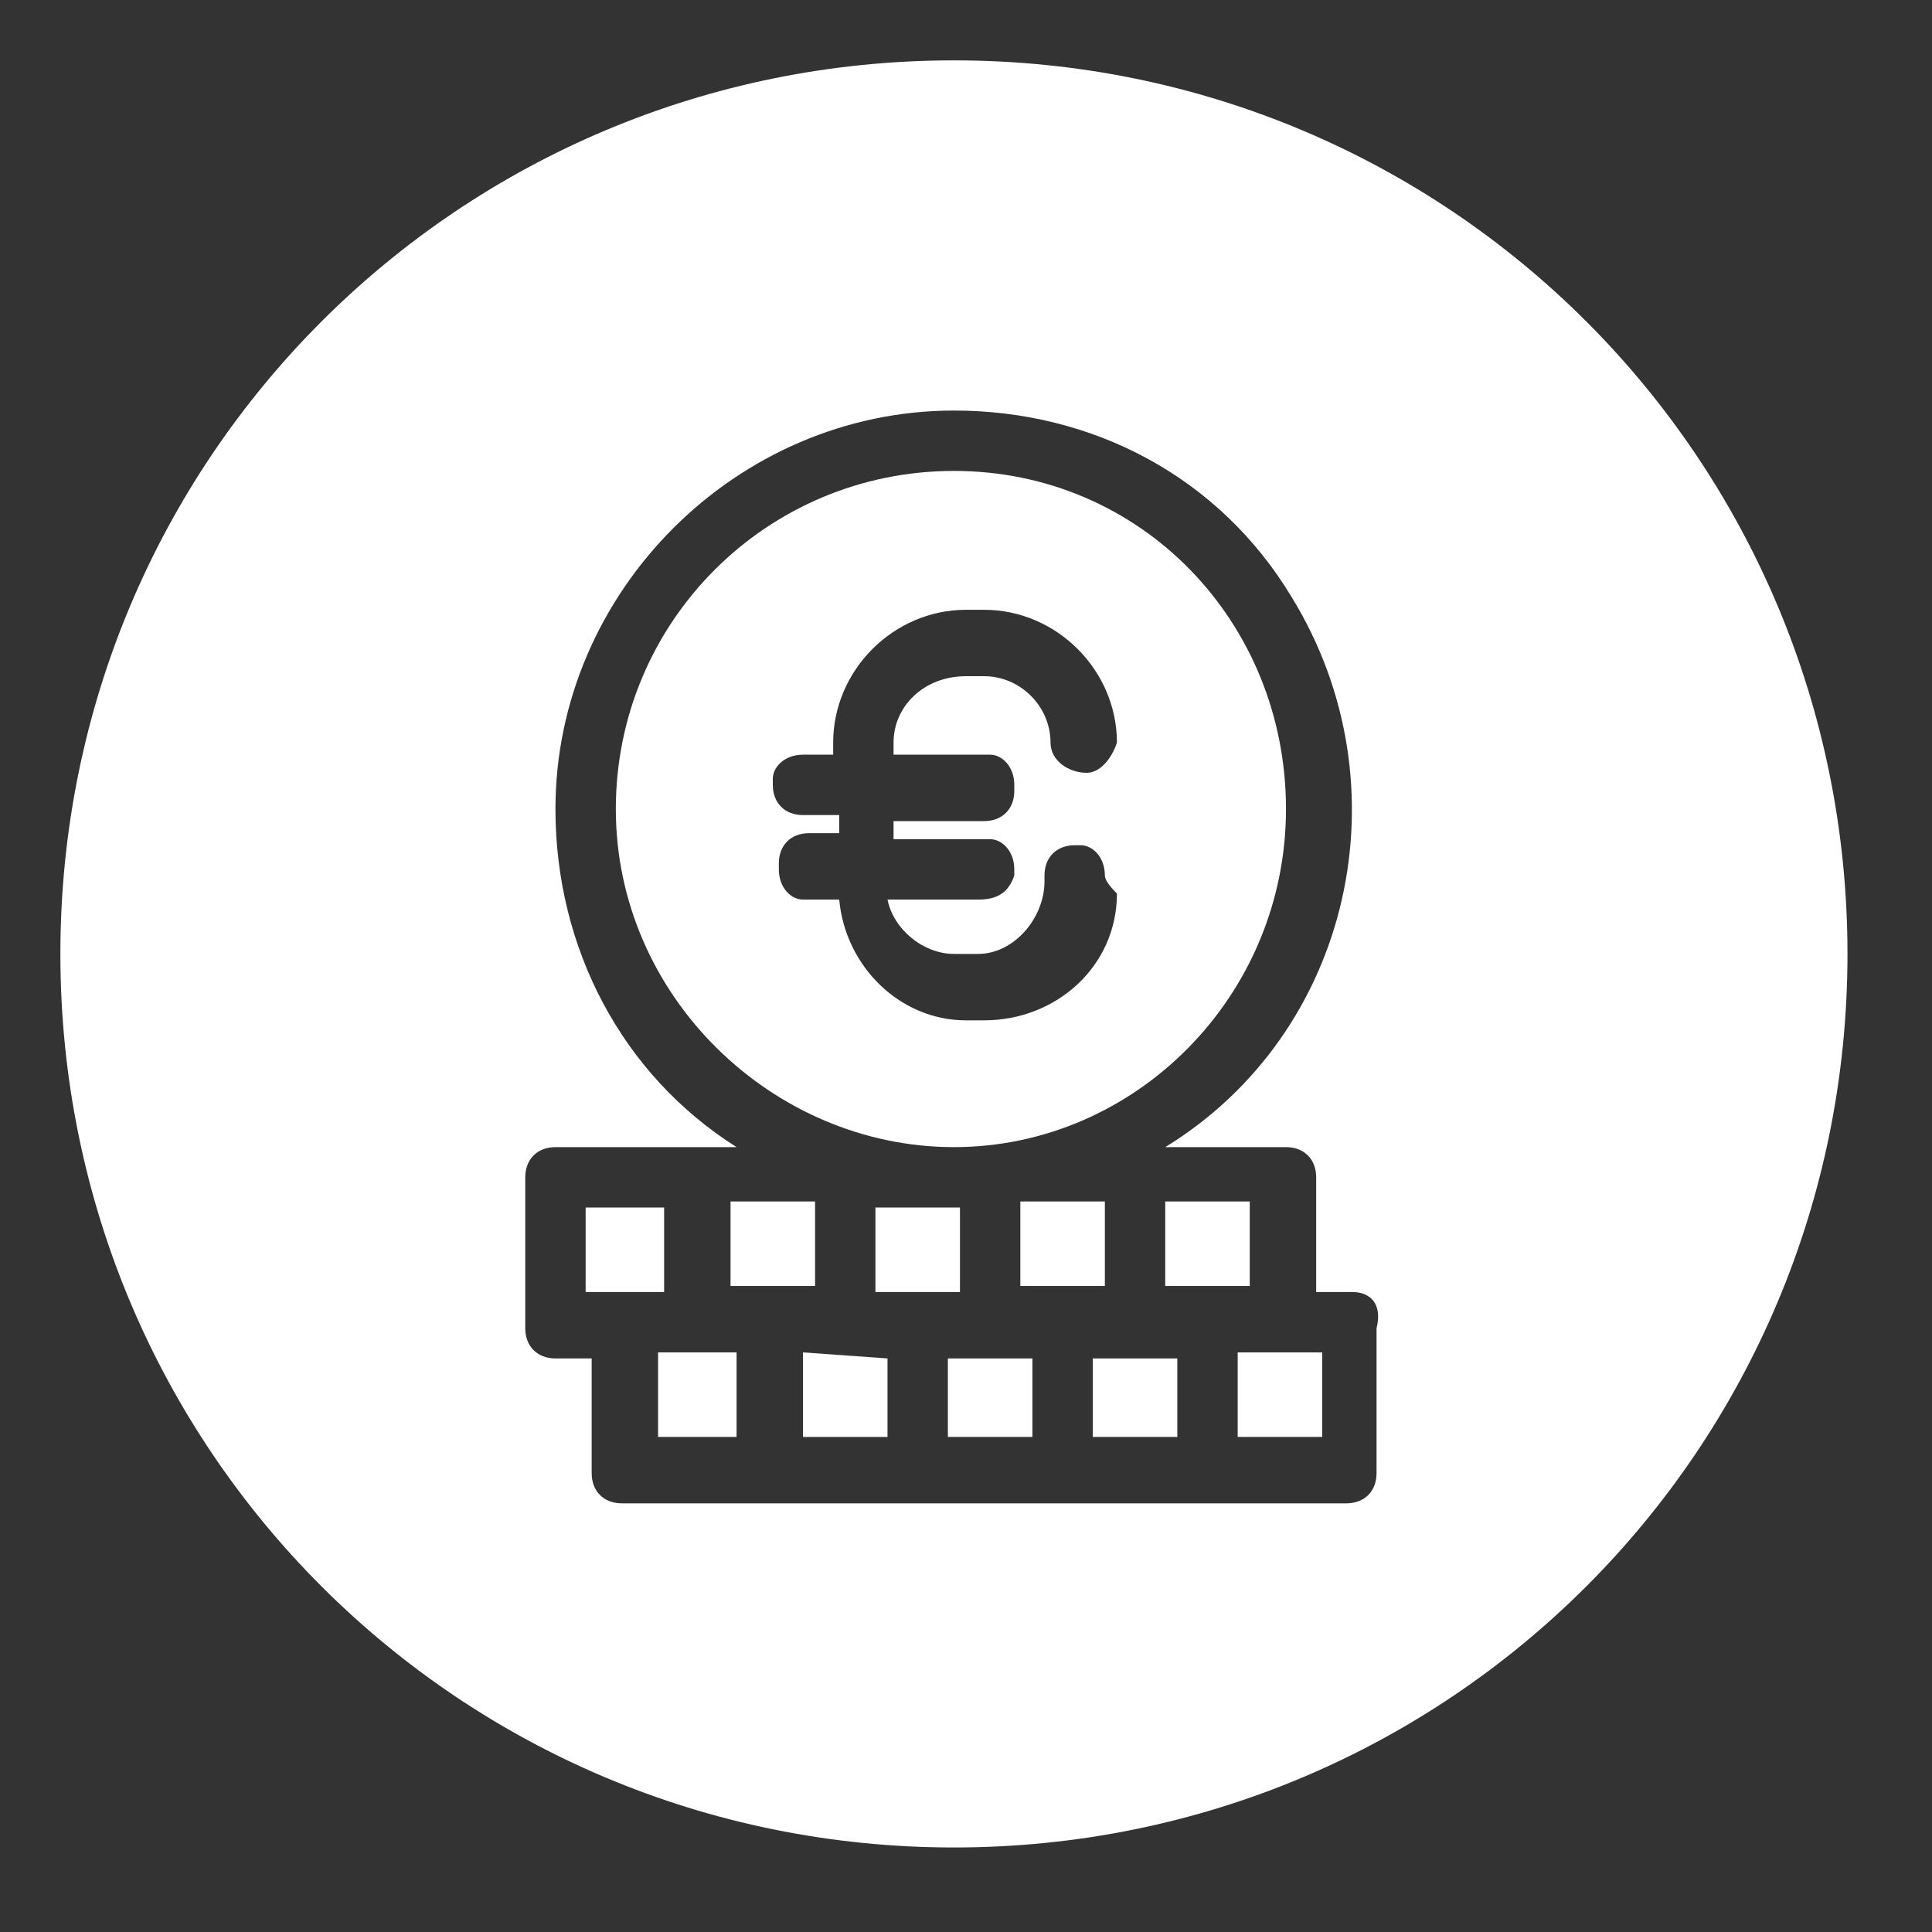
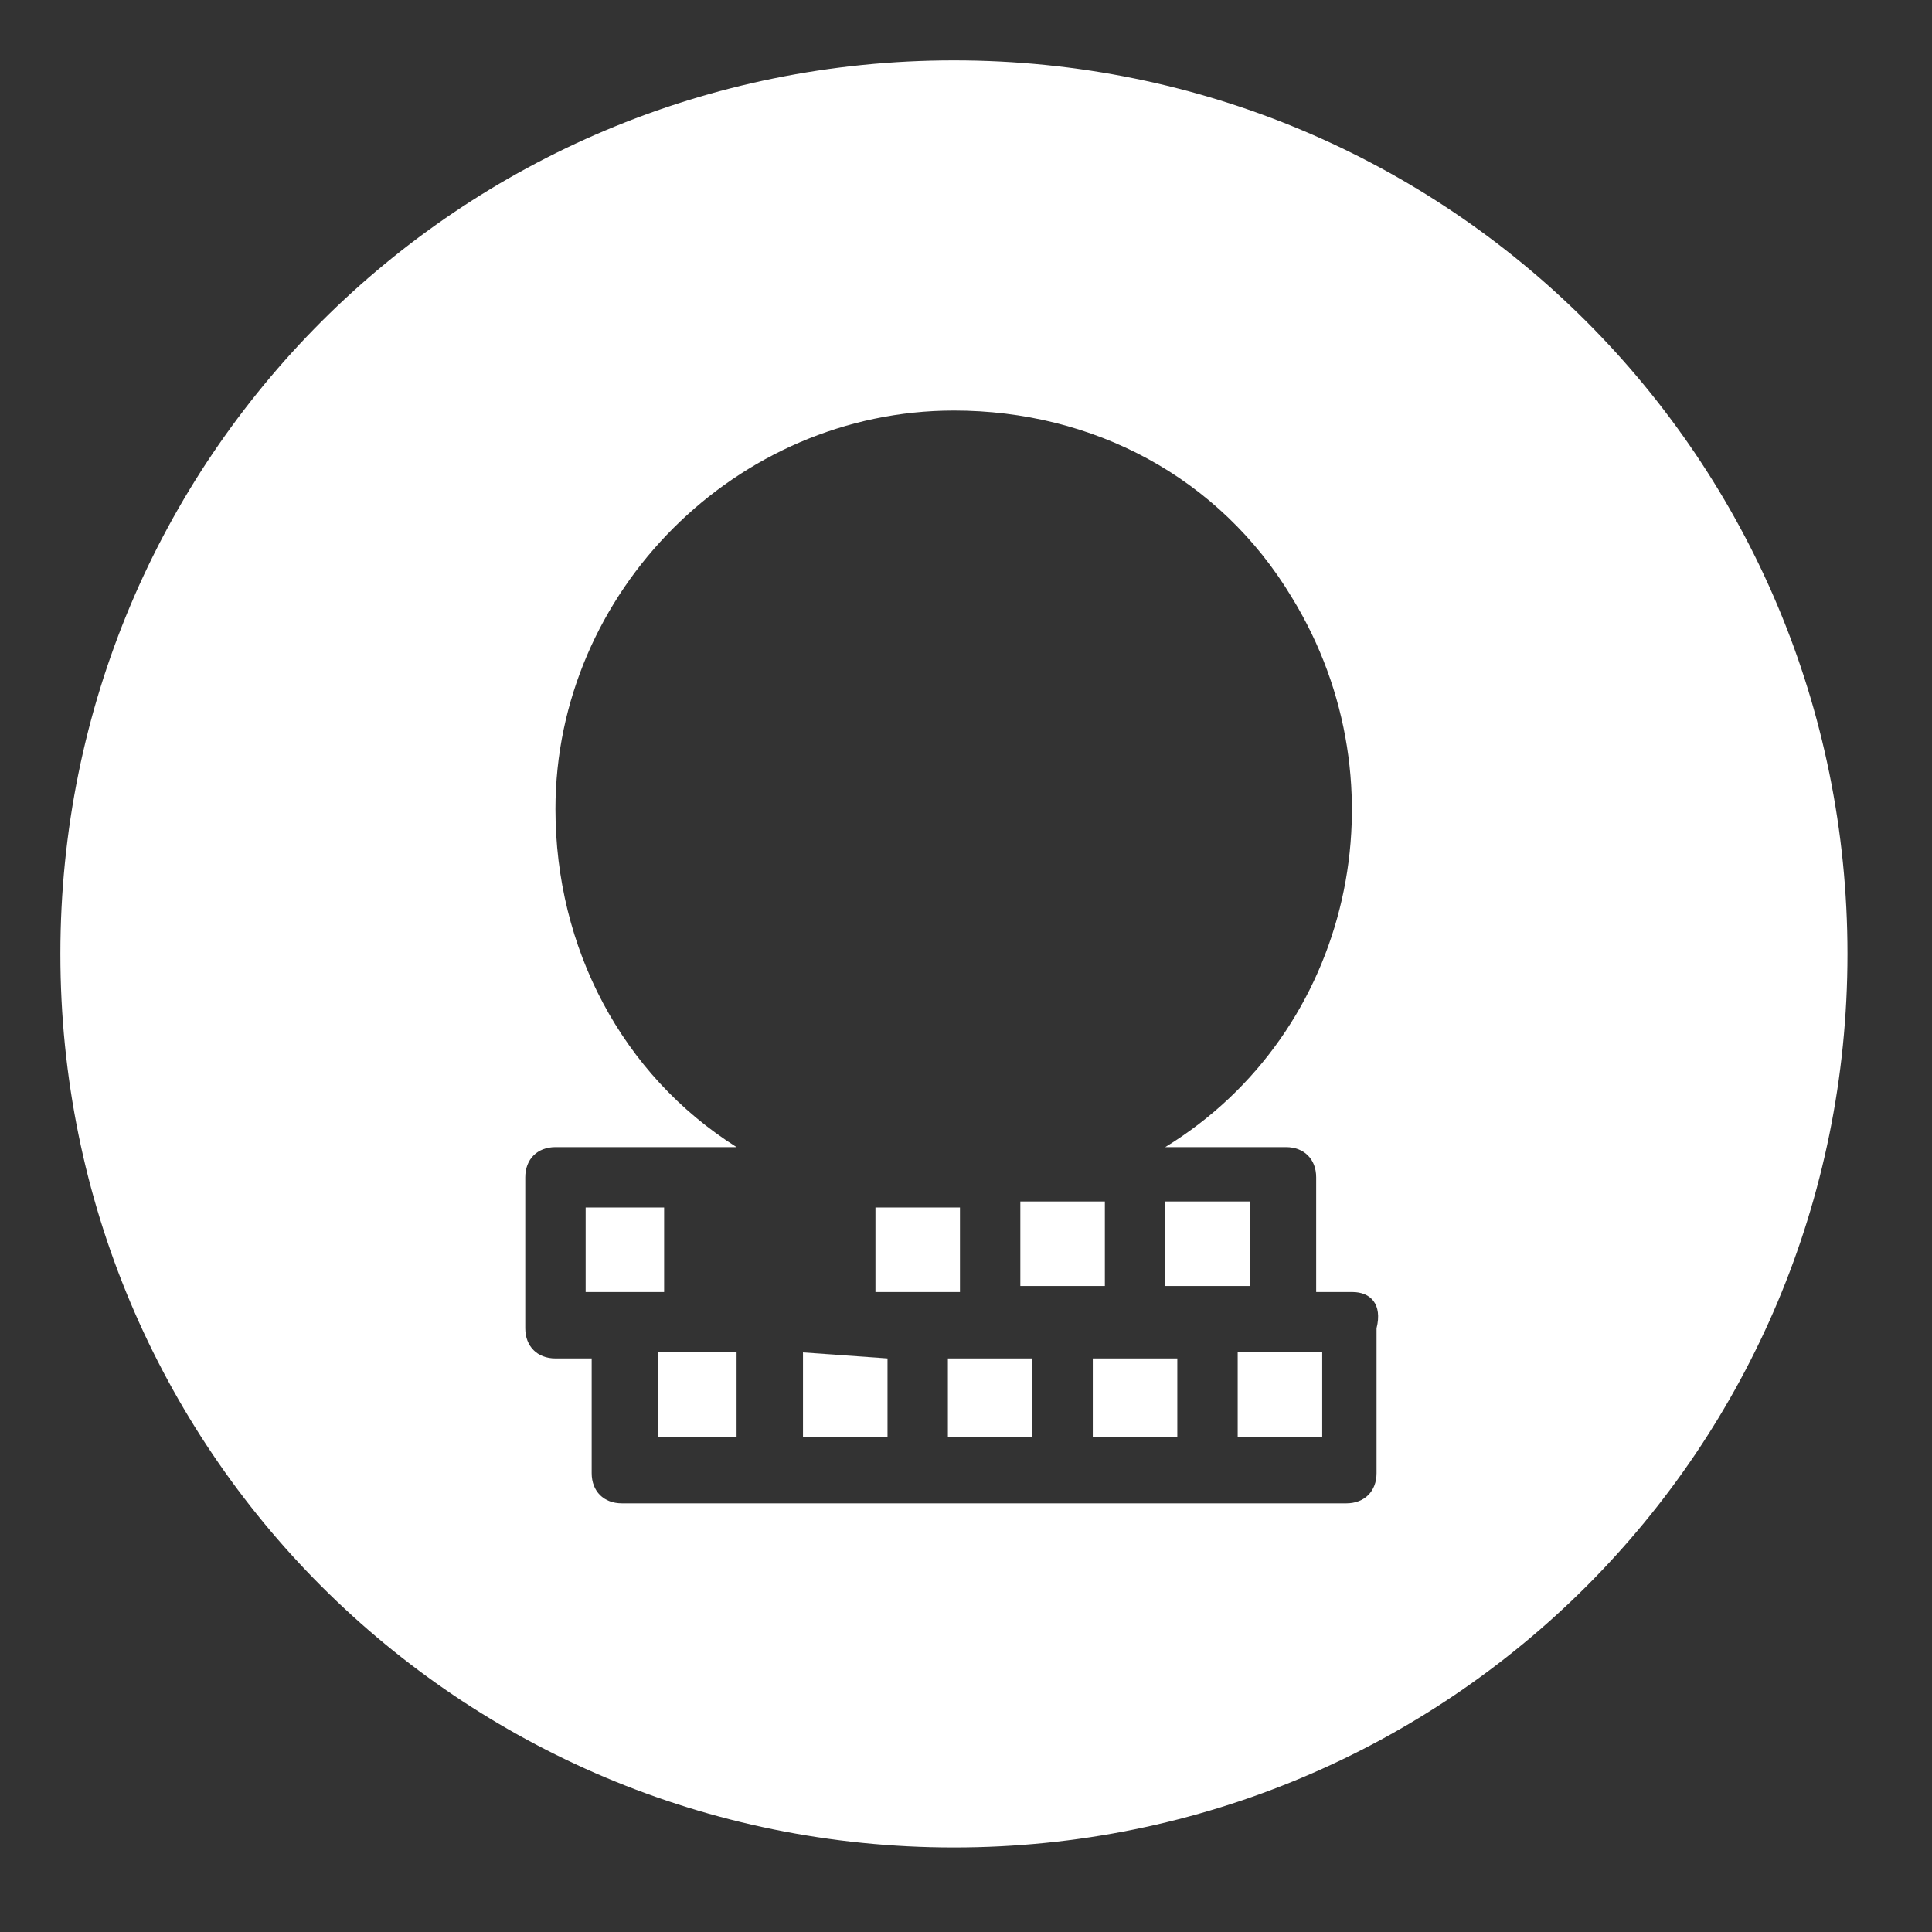
<svg xmlns="http://www.w3.org/2000/svg" id="Layer_1" data-name="Layer 1" viewBox="0 0 32 32">
  <rect x="0" y="0" width="32" height="32" fill="#333333" stroke="none" />
  <defs>
    <style>
      .cls-1 {
        fill: #fff;
        stroke-width: 0px;
      }
    </style>
  </defs>
  <rect class="cls-1" x="15.7" y="22.5" width="1.4" height="1.3" />
  <polygon class="cls-1" points="13.3 23.8 14.7 23.8 14.7 22.5 13.3 22.4 13.3 23.8" />
  <rect class="cls-1" x="18.1" y="22.5" width="1.4" height="1.3" />
  <path class="cls-1" d="m15.8,1C7.6,1,1,7.6,1,15.8s6.6,14.8,14.8,14.8,14.8-6.6,14.8-14.8S24,1,15.8,1Zm7,21v2.4c0,.3-.2.5-.5.5h-12c-.3,0-.5-.2-.5-.5v-1.9h-.6c-.3,0-.5-.2-.5-.5v-2.5c0-.3.2-.5.5-.5h3c-1.9-1.2-3-3.3-3-5.6,0-3.6,3-6.6,6.6-6.6,2.3,0,4.4,1.1,5.6,3.1,1.9,3.1,1,7.2-2.1,9.1h2c.3,0,.5.2.5.5v1.9h.6c.3,0,.5.2.4.6Z" />
  <rect class="cls-1" x="20.5" y="22.4" width="1.4" height="1.4" />
  <rect class="cls-1" x="10.9" y="22.4" width="1.3" height="1.4" />
  <rect class="cls-1" x="19.3" y="19.9" width="1.4" height="1.4" />
  <rect class="cls-1" x="16.9" y="19.9" width="1.4" height="1.4" />
  <rect class="cls-1" x="14.5" y="20" width="1.4" height="1.4" />
  <rect class="cls-1" x="9.7" y="20" width="1.3" height="1.4" />
-   <path class="cls-1" d="m21.3,13.4c0-3.1-2.4-5.6-5.5-5.6s-5.6,2.5-5.6,5.6,2.6,5.6,5.6,5.6,5.5-2.5,5.5-5.6Zm-7.4,1.5h-.6c-.2,0-.4-.2-.4-.5v-.1c0-.3.2-.5.5-.5h.5v-.3h-.6c-.3,0-.5-.2-.5-.5v-.1c0-.2.2-.4.5-.4h.5v-.2c0-1.2,1-2.2,2.2-2.2h.3c1.2,0,2.2,1,2.2,2.2-.1.3-.3.5-.5.5-.3,0-.6-.2-.6-.5,0-.6-.5-1.1-1.1-1.1h-.3c-.7,0-1.2.5-1.2,1.1v.2h1.6c.2,0,.4.2.4.5v.1c0,.3-.2.5-.5.5h-1.5v.3h1.6c.2,0,.4.2.4.5v.1c-.1.3-.3.4-.6.4h-1.5c.1.5.6.9,1.1.9h.4c.6,0,1.1-.6,1.1-1.2v-.1c0-.3.2-.5.5-.5h.1c.2,0,.4.2.4.5,0,.07.07.17.2.3,0,1.2-1,2.1-2.2,2.1h-.3c-1.1,0-2-.9-2.1-2Z" />
-   <rect class="cls-1" x="12.1" y="19.9" width="1.4" height="1.4" />
</svg>